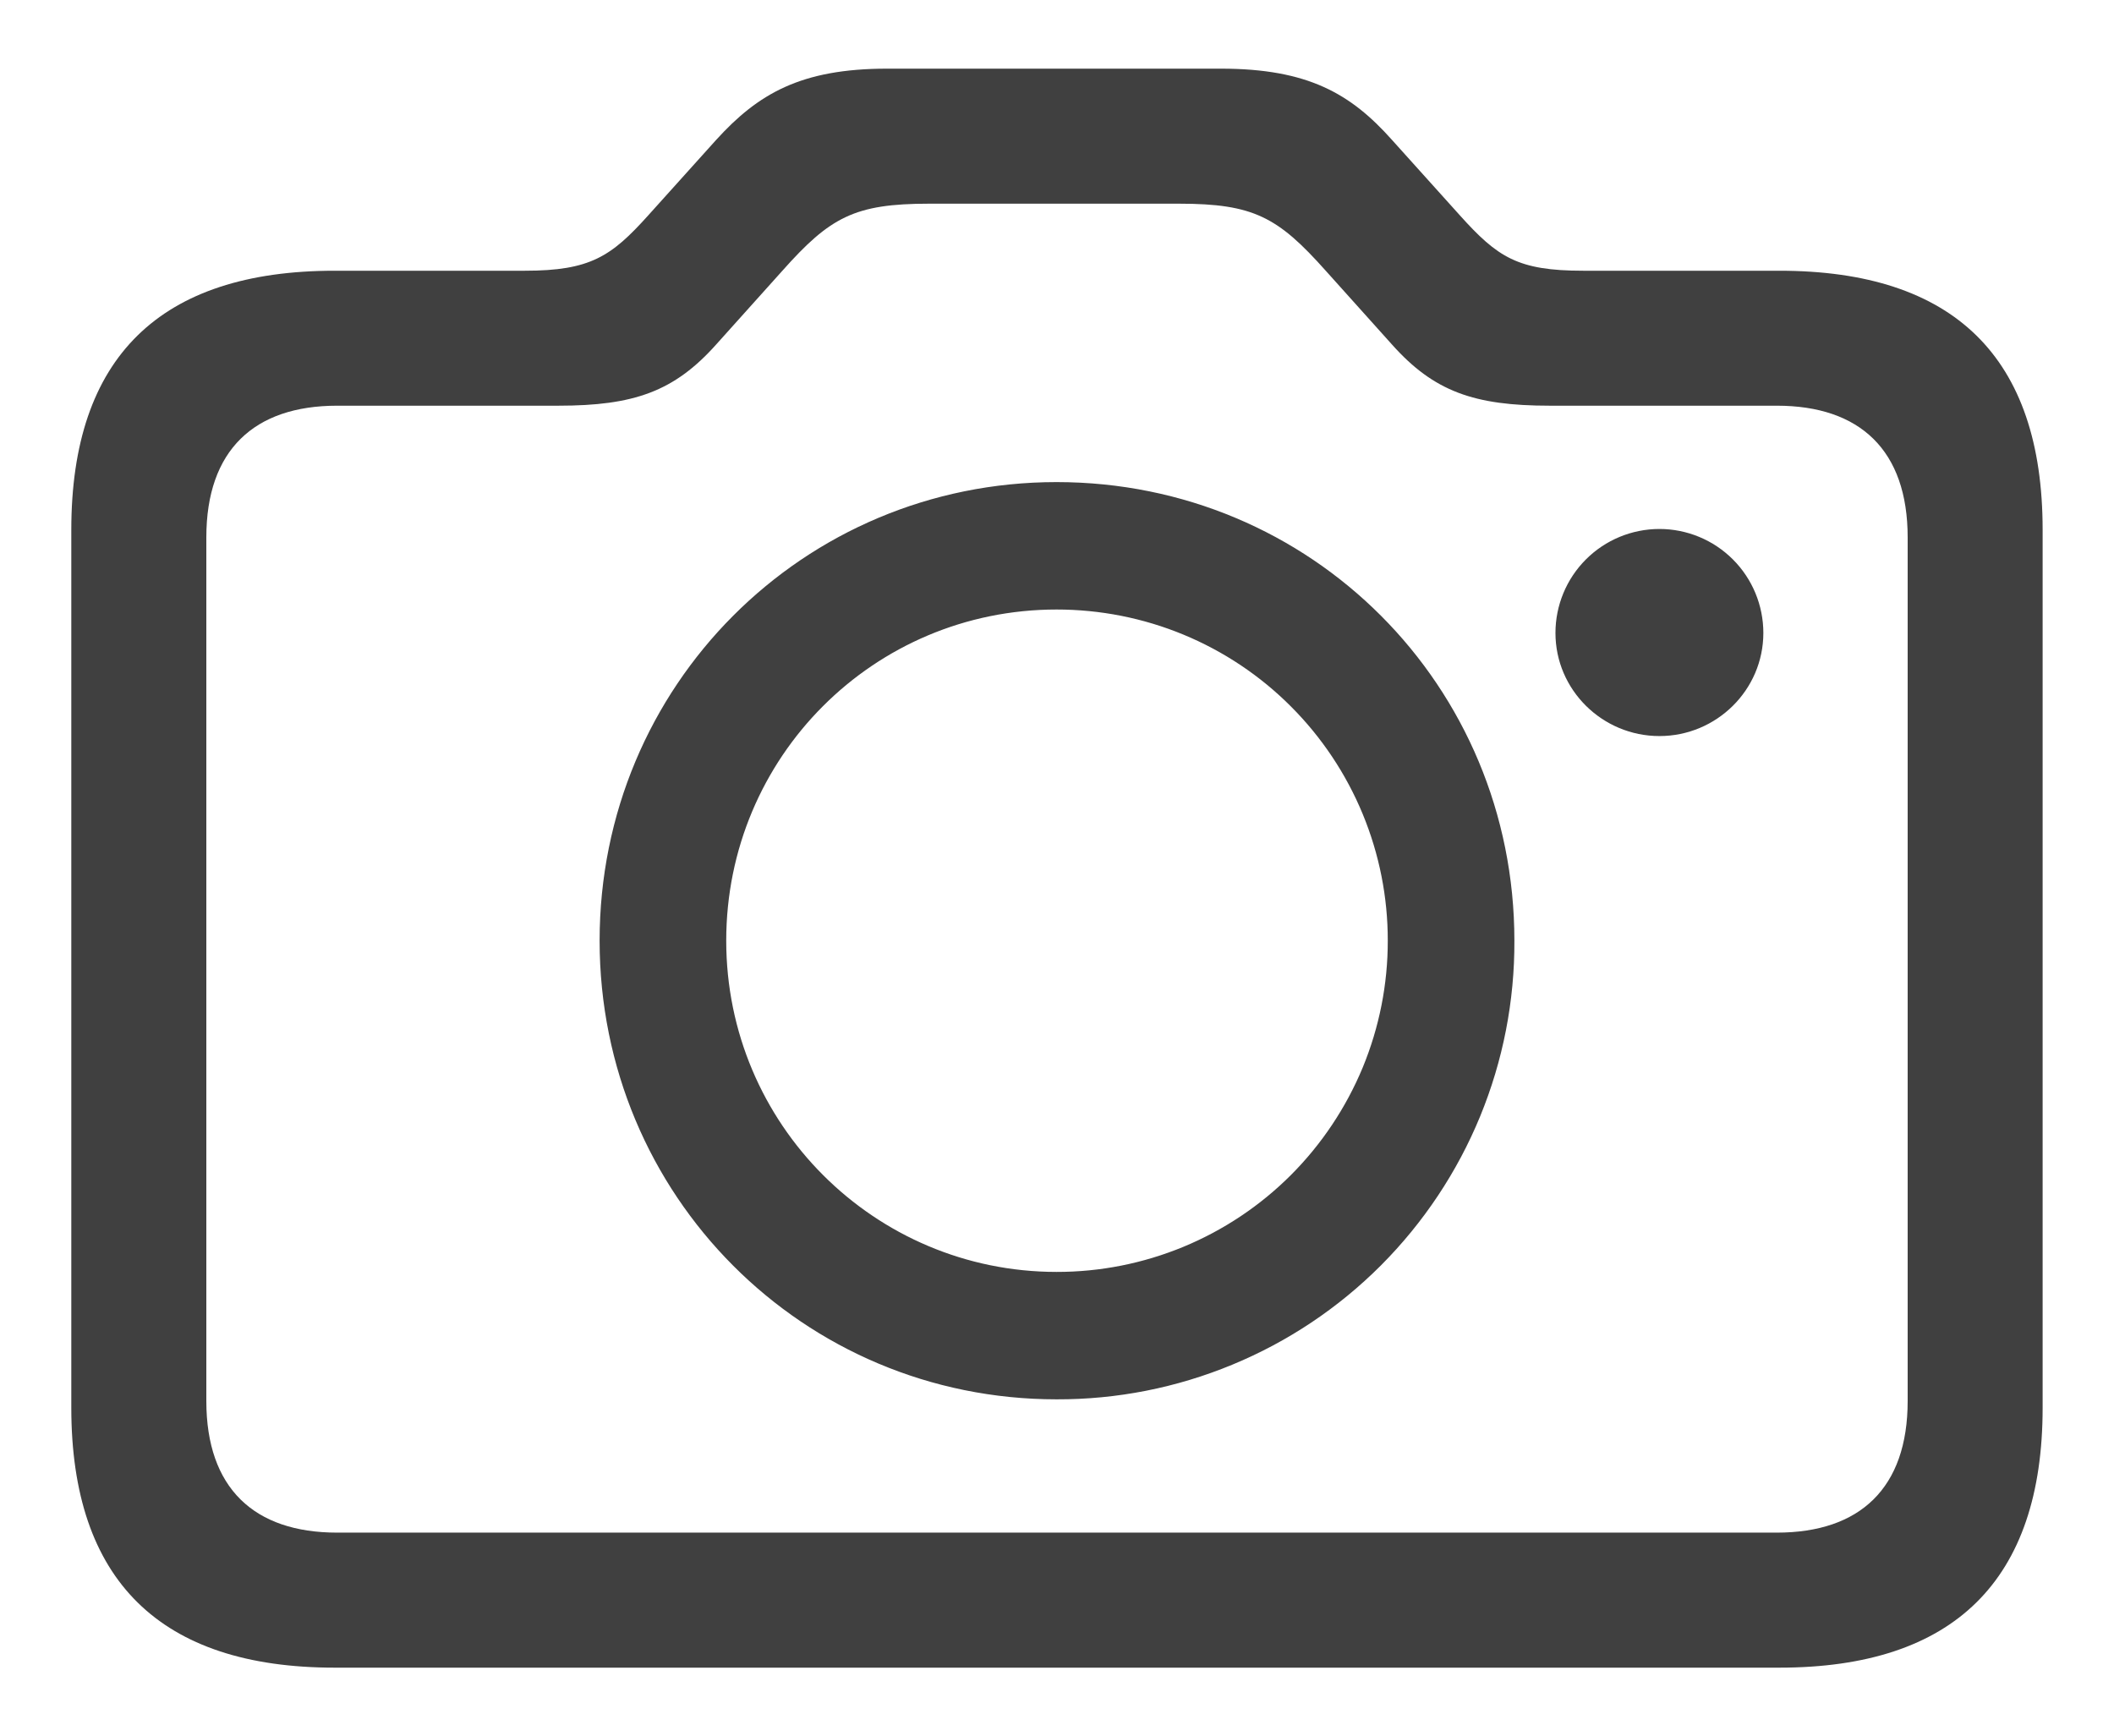
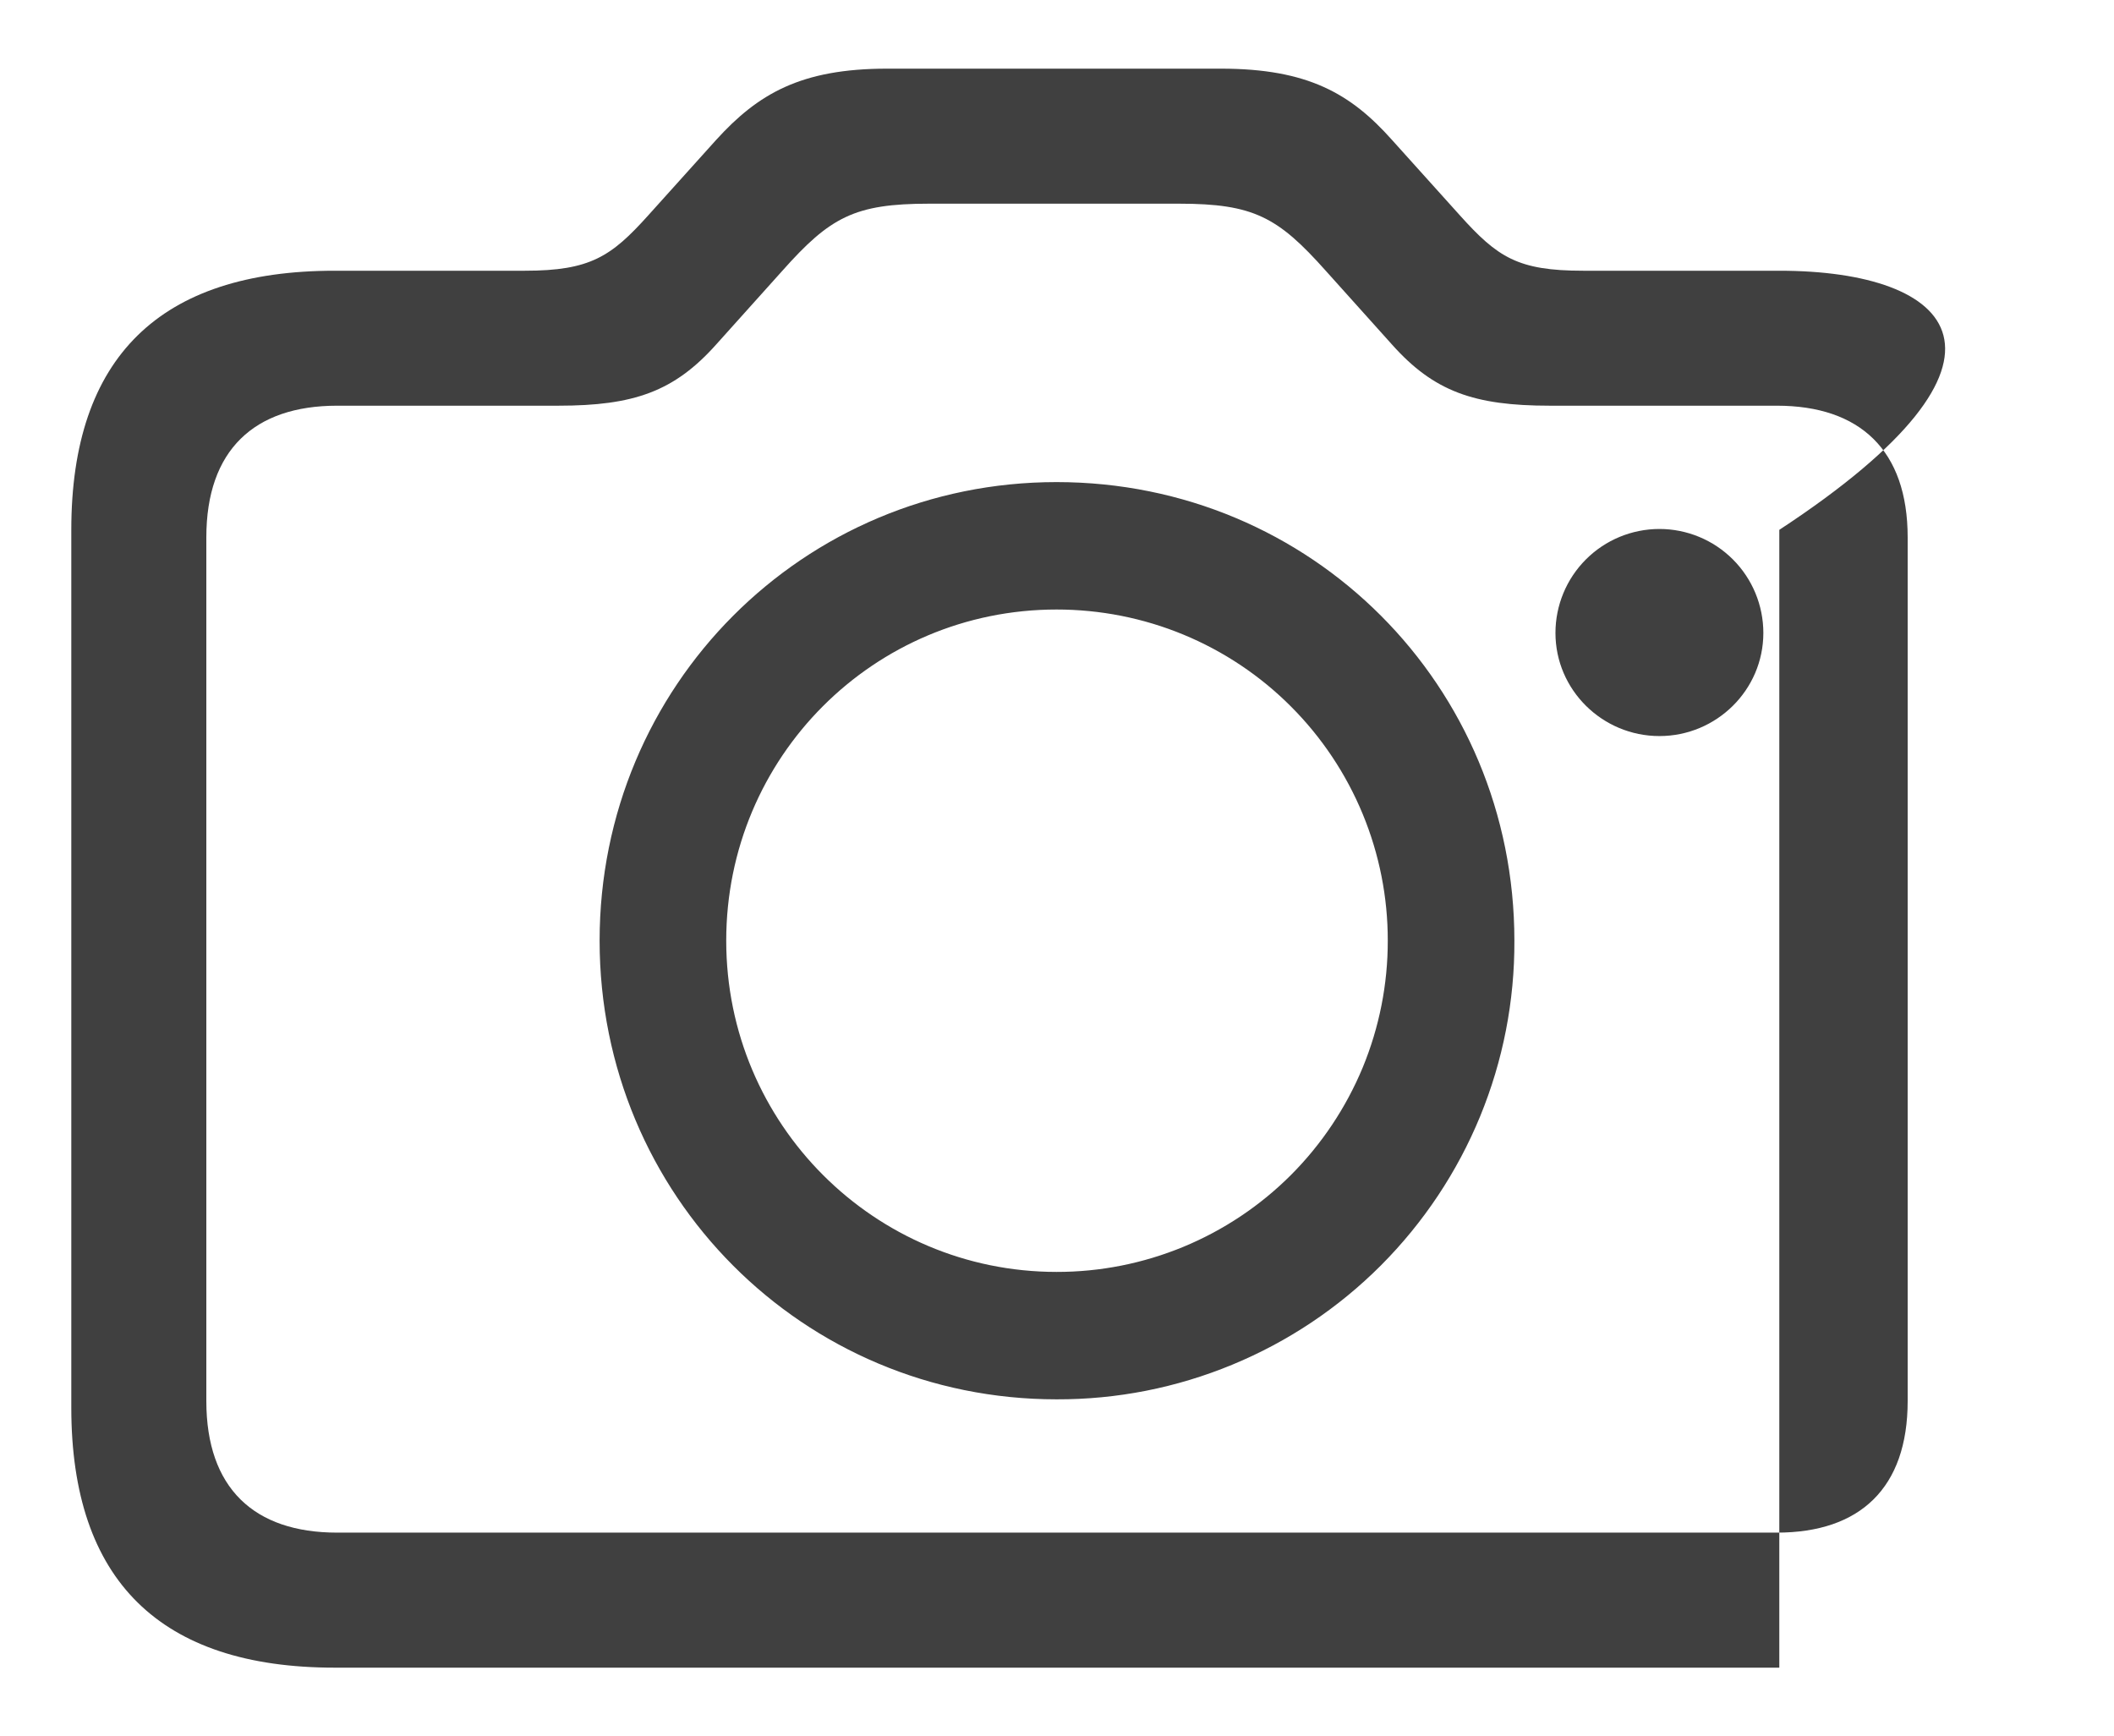
<svg xmlns="http://www.w3.org/2000/svg" width="43.66" height="35.86" viewBox="0 0 30 26" fill="none">
-   <path d="M4.184 24.972H25.816C28.428 24.972 29.759 23.666 29.759 21.08V7.934C29.759 5.347 28.428 4.054 25.816 4.054H22.878C21.899 4.054 21.598 3.853 21.033 3.225L20.016 2.095C19.401 1.405 18.76 1.028 17.454 1.028H12.457C11.164 1.028 10.523 1.405 9.896 2.095L8.879 3.225C8.326 3.84 8.012 4.054 7.033 4.054H4.183C1.571 4.054 0.24 5.347 0.24 7.934V21.08C0.24 23.666 1.572 24.972 4.184 24.972ZM4.221 22.95C2.978 22.95 2.262 22.285 2.262 20.979V8.047C2.262 6.741 2.978 6.075 4.221 6.075H7.535C8.665 6.075 9.268 5.862 9.896 5.159L10.888 4.054C11.603 3.251 11.968 3.05 13.085 3.05H16.826C17.944 3.05 18.308 3.251 19.024 4.054L20.016 5.159C20.643 5.862 21.246 6.075 22.377 6.075H25.779C27.022 6.075 27.738 6.741 27.738 8.047V20.979C27.738 22.285 27.022 22.95 25.779 22.95H4.221ZM14.994 20.954C15.896 20.957 16.789 20.781 17.623 20.436C18.457 20.092 19.214 19.586 19.851 18.948C20.488 18.309 20.993 17.551 21.336 16.717C21.679 15.882 21.853 14.989 21.849 14.086C21.849 10.269 18.81 7.219 14.993 7.219C11.201 7.219 8.151 10.269 8.151 14.086C8.151 17.903 11.201 20.954 14.993 20.954M24.021 11.022C24.875 11.022 25.577 10.332 25.577 9.478C25.577 9.065 25.413 8.669 25.121 8.377C24.829 8.085 24.433 7.921 24.021 7.921C23.608 7.921 23.212 8.085 22.92 8.377C22.628 8.669 22.464 9.065 22.464 9.478C22.464 10.332 23.167 11.022 24.021 11.022ZM14.994 19.046C12.269 19.046 10.047 16.836 10.047 14.086C10.047 11.337 12.257 9.127 14.994 9.127C15.645 9.127 16.291 9.254 16.893 9.503C17.495 9.752 18.042 10.117 18.502 10.578C18.963 11.039 19.328 11.586 19.577 12.188C19.826 12.79 19.954 13.435 19.953 14.086C19.954 14.738 19.826 15.383 19.578 15.985C19.328 16.587 18.963 17.134 18.503 17.595C18.042 18.056 17.495 18.421 16.893 18.67C16.291 18.919 15.645 19.047 14.994 19.046Z" fill="#404040" />
+   <path d="M4.184 24.972H25.816V7.934C29.759 5.347 28.428 4.054 25.816 4.054H22.878C21.899 4.054 21.598 3.853 21.033 3.225L20.016 2.095C19.401 1.405 18.76 1.028 17.454 1.028H12.457C11.164 1.028 10.523 1.405 9.896 2.095L8.879 3.225C8.326 3.84 8.012 4.054 7.033 4.054H4.183C1.571 4.054 0.24 5.347 0.24 7.934V21.08C0.24 23.666 1.572 24.972 4.184 24.972ZM4.221 22.95C2.978 22.95 2.262 22.285 2.262 20.979V8.047C2.262 6.741 2.978 6.075 4.221 6.075H7.535C8.665 6.075 9.268 5.862 9.896 5.159L10.888 4.054C11.603 3.251 11.968 3.05 13.085 3.05H16.826C17.944 3.05 18.308 3.251 19.024 4.054L20.016 5.159C20.643 5.862 21.246 6.075 22.377 6.075H25.779C27.022 6.075 27.738 6.741 27.738 8.047V20.979C27.738 22.285 27.022 22.95 25.779 22.95H4.221ZM14.994 20.954C15.896 20.957 16.789 20.781 17.623 20.436C18.457 20.092 19.214 19.586 19.851 18.948C20.488 18.309 20.993 17.551 21.336 16.717C21.679 15.882 21.853 14.989 21.849 14.086C21.849 10.269 18.81 7.219 14.993 7.219C11.201 7.219 8.151 10.269 8.151 14.086C8.151 17.903 11.201 20.954 14.993 20.954M24.021 11.022C24.875 11.022 25.577 10.332 25.577 9.478C25.577 9.065 25.413 8.669 25.121 8.377C24.829 8.085 24.433 7.921 24.021 7.921C23.608 7.921 23.212 8.085 22.92 8.377C22.628 8.669 22.464 9.065 22.464 9.478C22.464 10.332 23.167 11.022 24.021 11.022ZM14.994 19.046C12.269 19.046 10.047 16.836 10.047 14.086C10.047 11.337 12.257 9.127 14.994 9.127C15.645 9.127 16.291 9.254 16.893 9.503C17.495 9.752 18.042 10.117 18.502 10.578C18.963 11.039 19.328 11.586 19.577 12.188C19.826 12.79 19.954 13.435 19.953 14.086C19.954 14.738 19.826 15.383 19.578 15.985C19.328 16.587 18.963 17.134 18.503 17.595C18.042 18.056 17.495 18.421 16.893 18.67C16.291 18.919 15.645 19.047 14.994 19.046Z" fill="#404040" />
</svg>